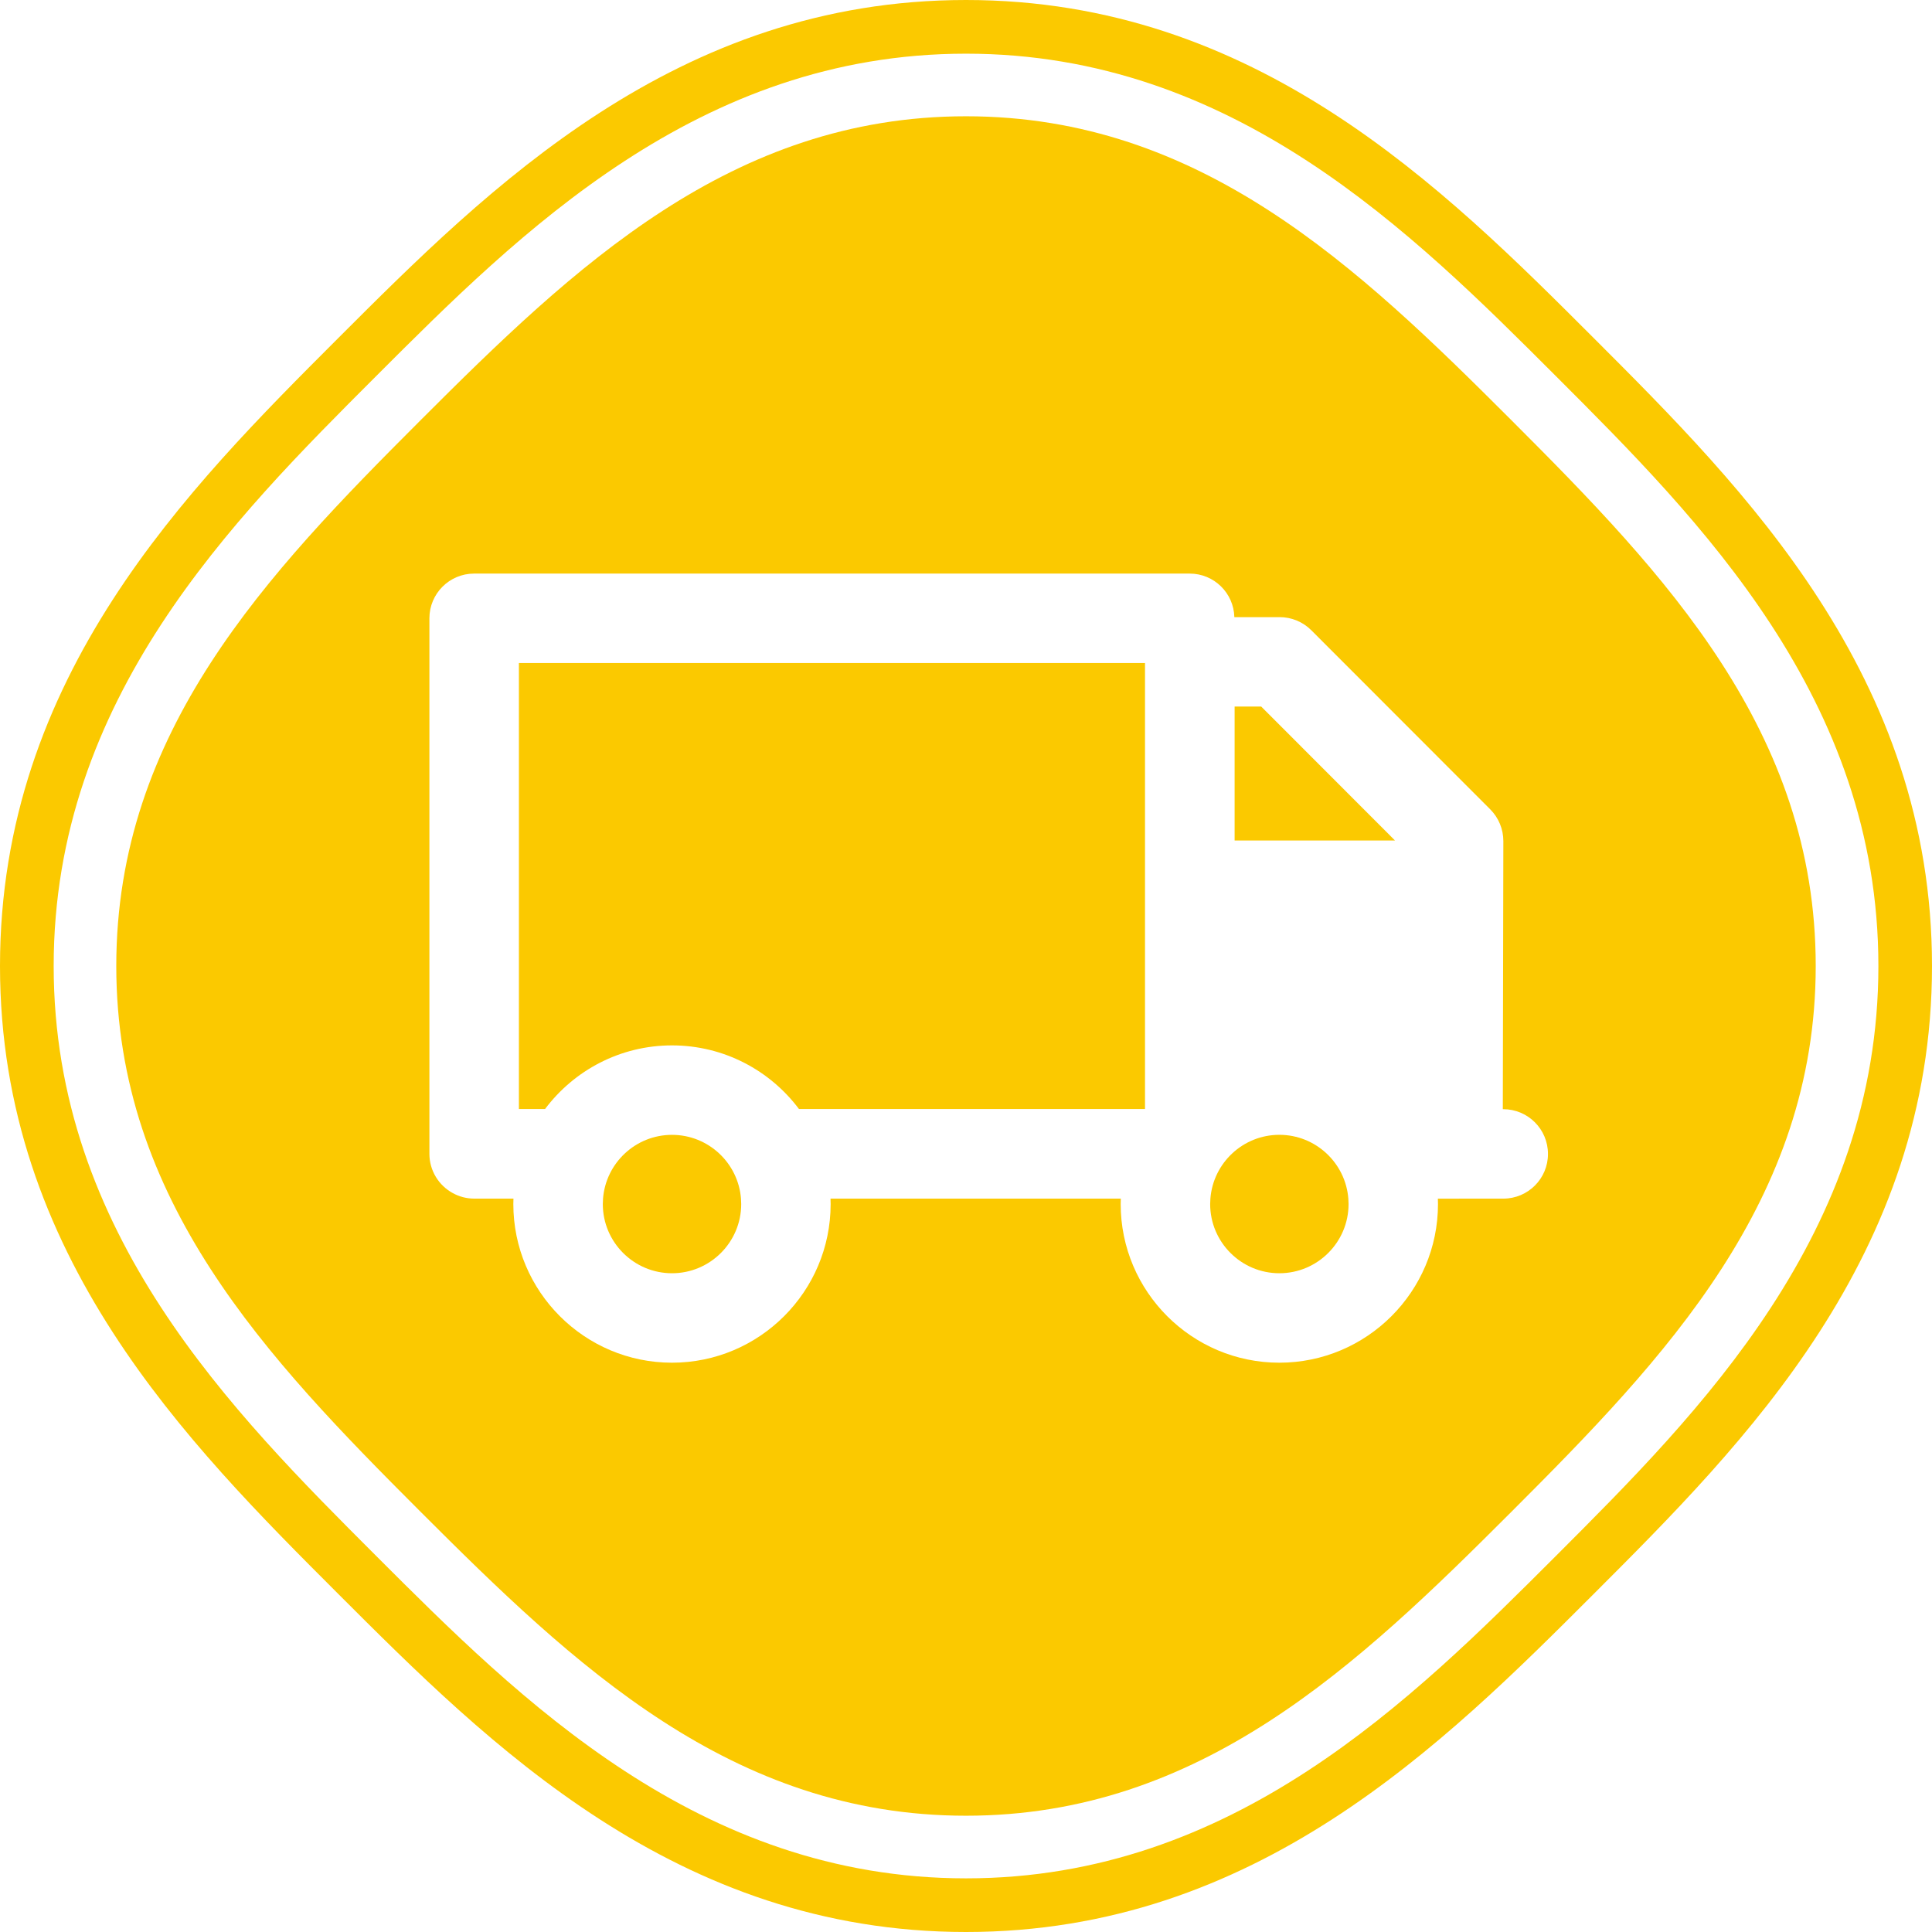
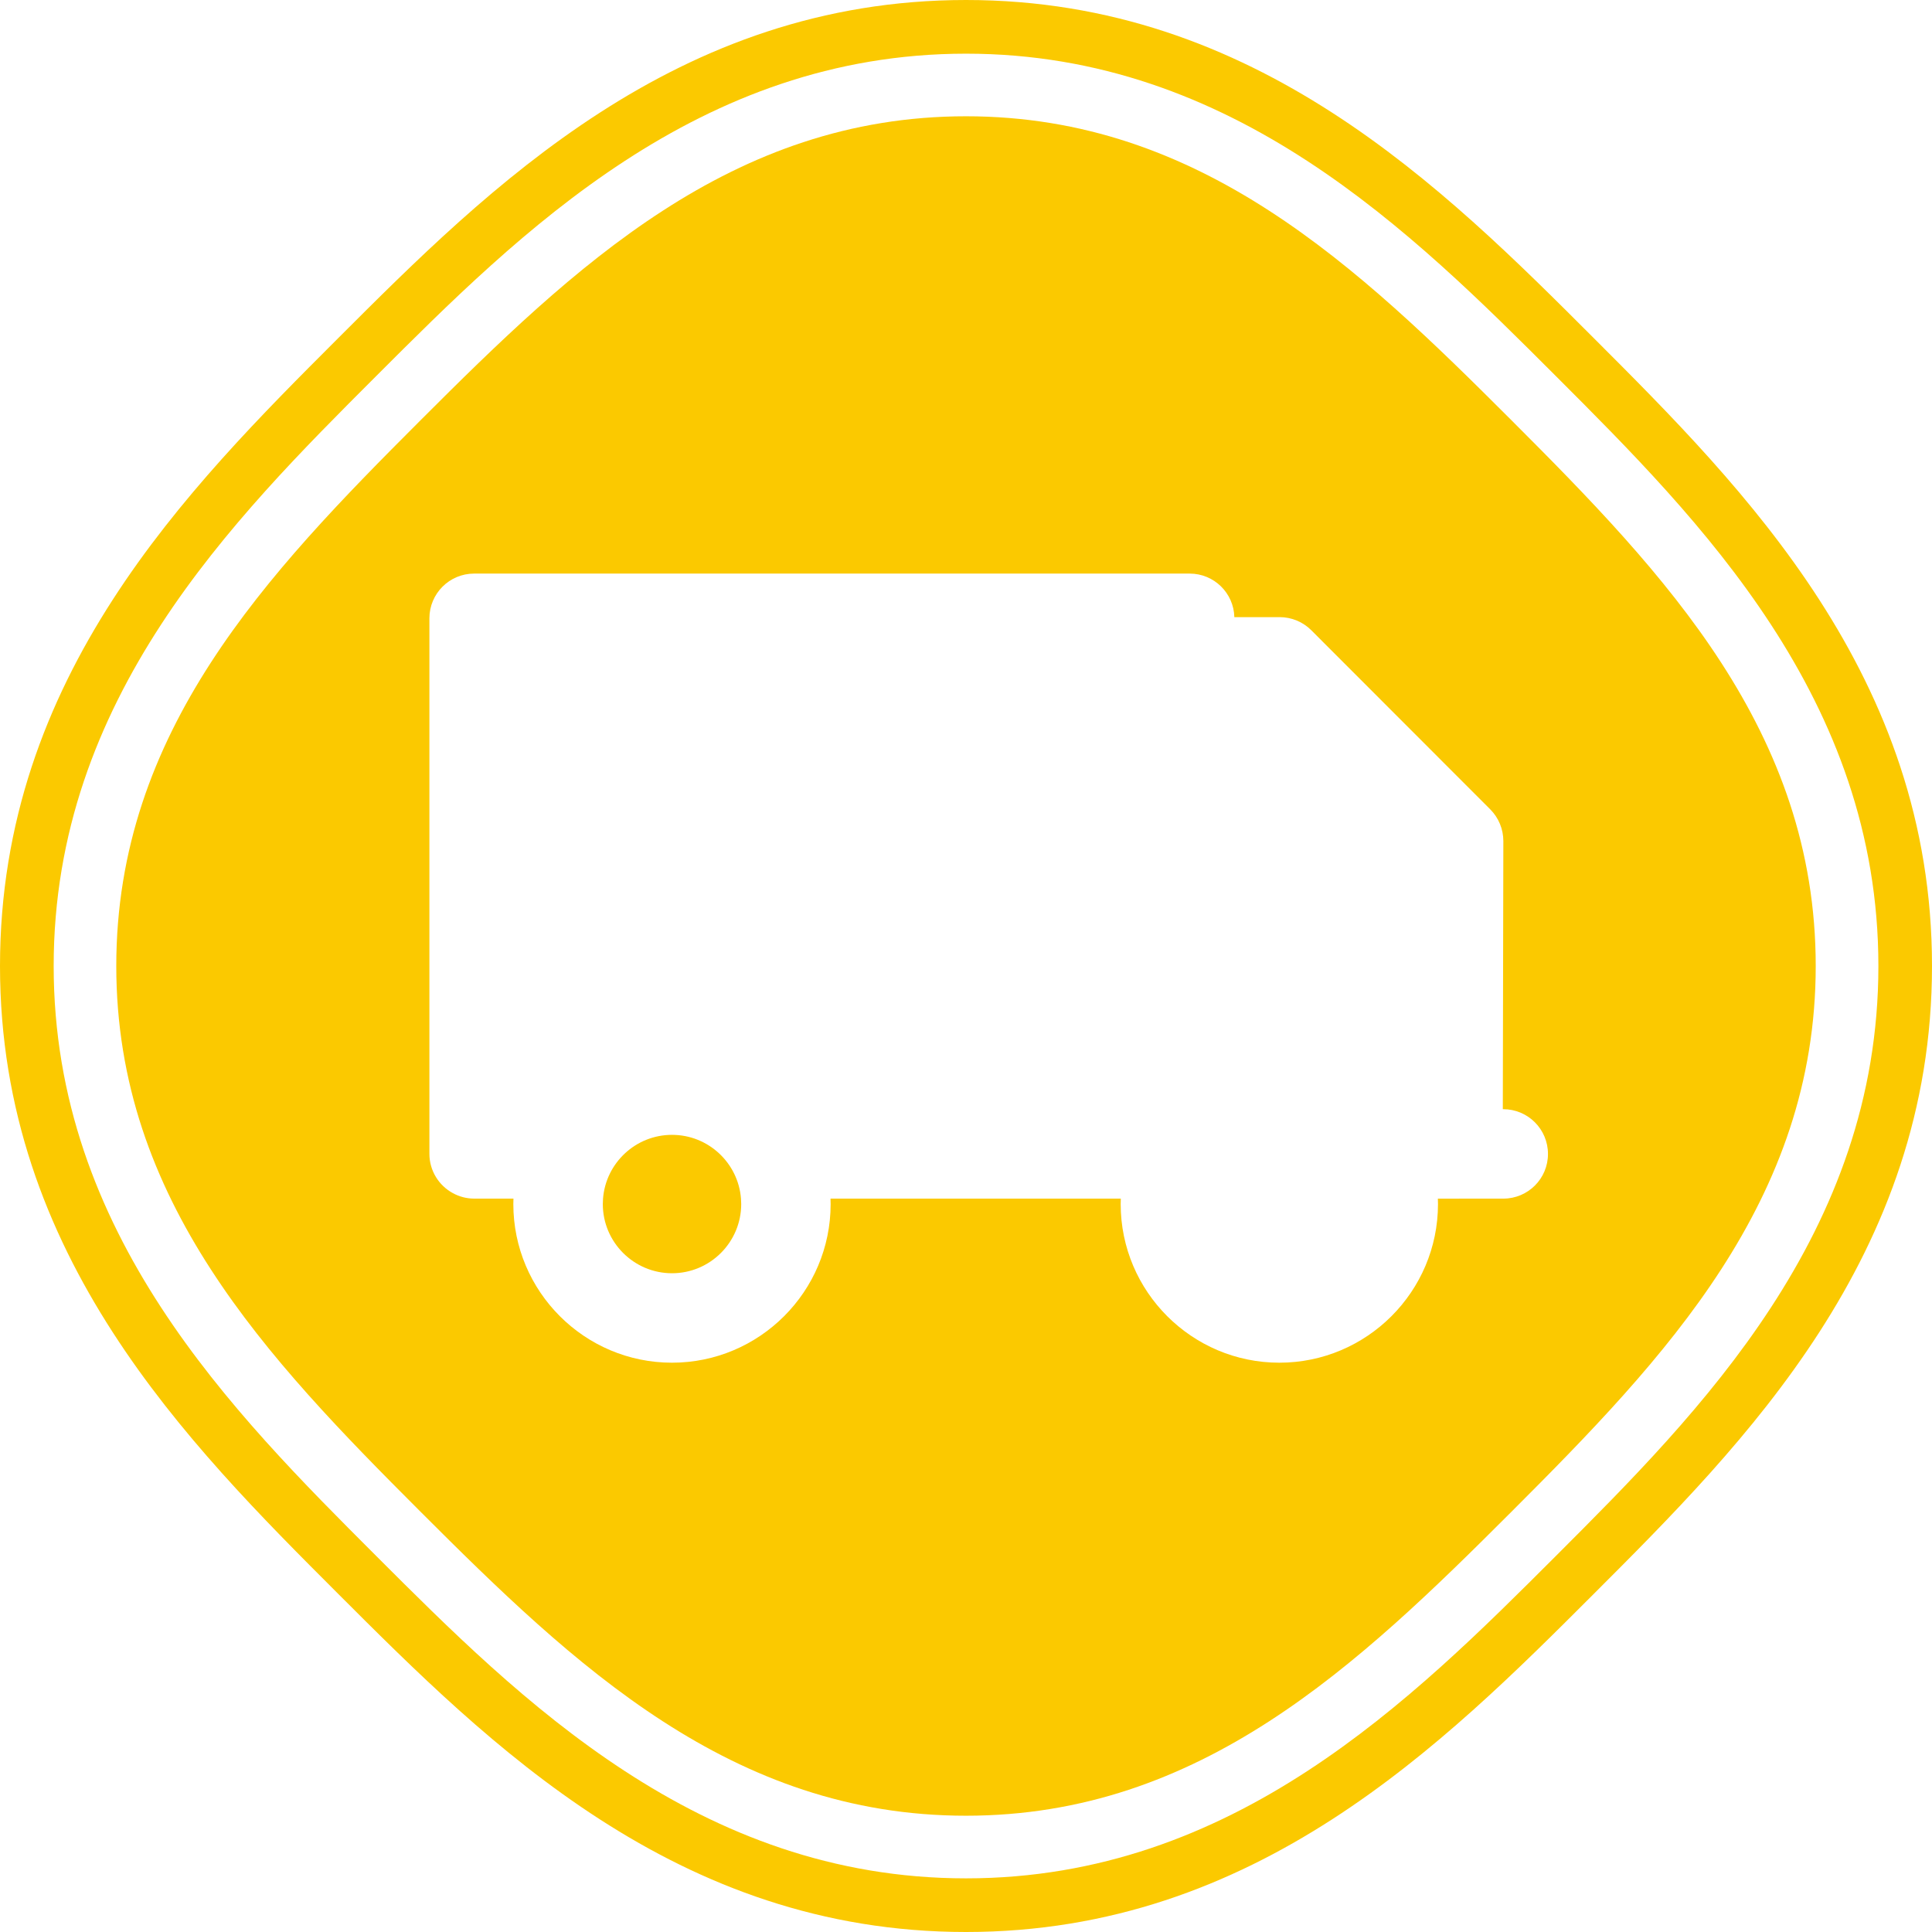
<svg xmlns="http://www.w3.org/2000/svg" version="1.1" id="Livello_1" x="0px" y="0px" viewBox="0 0 612.28 612.28" style="enable-background:new 0 0 612.28 612.28;" xml:space="preserve">
  <g id="GRID">
</g>
  <g id="CONTENTS">
    <g>
      <path style="fill:#FBC900;" d="M306.14,612.28c-91.8,0-151.22-59.42-198.97-107.17C59.42,457.36,0,397.94,0,306.14    s59.42-151.22,107.16-198.96C154.92,59.42,214.35,0,306.14,0c91.8,0,151.22,59.42,198.97,107.17s107.17,107.17,107.17,198.97    s-59.42,151.22-107.17,198.97C457.35,552.86,397.93,612.28,306.14,612.28z M306.14,17.01c-84.75,0-141.41,56.66-186.94,102.19    C73.66,164.73,17.01,221.39,17.01,306.14S73.67,447.55,119.2,493.08s102.2,102.2,186.95,102.2s141.41-56.66,186.94-102.18    c45.54-45.54,102.2-102.2,102.2-186.95S538.63,164.73,493.1,119.21C447.56,73.67,390.89,17.01,306.14,17.01z" />
      <g>
-         <path style="fill:#FBC900;" d="M164.45,351.47h8.28c9.18-12.24,23.8-20.17,40.24-20.17s31.07,7.93,40.24,20.17h109.66V210.12     H164.45V351.47z" />
-         <path style="fill:#FBC900;" d="M234.83,379.86L234.83,379.86c-0.88-11.29-10.34-20.21-21.86-20.21s-20.98,8.92-21.86,20.21l0,0     c0,0.01,0,0.01,0,0.02c-0.04,0.56-0.07,1.13-0.07,1.7c0,12.09,9.84,21.93,21.93,21.93s21.93-9.84,21.93-21.93     c0-0.57-0.03-1.14-0.07-1.7C234.83,379.87,234.84,379.86,234.83,379.86z" />
-         <path style="fill:#FBC900;" d="M427.31,379.88L427.31,379.88c-0.87-11.3-10.34-20.24-21.86-20.24s-20.99,8.93-21.86,20.24l0,0     c0,0.01,0,0.01,0,0.02c-0.04,0.55-0.07,1.11-0.07,1.68c0,12.09,9.84,21.93,21.93,21.93s21.93-9.84,21.93-21.93     c0-0.56-0.03-1.12-0.07-1.68C427.31,379.89,427.31,379.89,427.31,379.88z" />
-         <polygon style="fill:#FBC900;" points="391.27,223.92 391.27,266.36 442.09,266.36 399.7,223.92    " />
+         <path style="fill:#FBC900;" d="M234.83,379.86L234.83,379.86c-0.88-11.29-10.34-20.21-21.86-20.21s-20.98,8.92-21.86,20.21l0,0     c0,0.01,0,0.01,0,0.02c-0.04,0.56-0.07,1.13-0.07,1.7c0,12.09,9.84,21.93,21.93,21.93s21.93-9.84,21.93-21.93     c0-0.57-0.03-1.14-0.07-1.7z" />
        <path style="fill:#FBC900;" d="M479.05,133.23C430.32,84.5,380.5,36.85,306.14,36.85S181.96,84.5,133.23,133.23     s-96.38,98.55-96.38,172.91s47.65,124.18,96.38,172.91s98.55,96.38,172.91,96.38s124.18-47.65,172.91-96.38     s96.38-98.55,96.38-172.91S527.78,181.96,479.05,133.23z M476.43,379.86h-13.89c-0.15,0-0.3,0.02-0.45,0.02h-6.41     c0.02,0.56,0.04,1.13,0.04,1.7c0,27.72-22.55,50.28-50.28,50.28s-50.28-22.56-50.28-50.28c0-0.58,0.02-1.15,0.04-1.72h-92     c0.02,0.57,0.04,1.14,0.04,1.72c0,27.72-22.55,50.28-50.28,50.28s-50.28-22.56-50.28-50.28c0-0.58,0.02-1.15,0.04-1.72h-12.4     c-2.47,0-4.79-0.63-6.81-1.74c-4.42-2.4-7.43-7.08-7.43-12.47v-169.7c0-7.83,6.35-14.17,14.17-14.17h226.78     c7.7,0,13.96,6.15,14.15,13.8h14.36c3.76,0,7.37,1.5,10.03,4.16l56.71,56.76c2.66,2.67,4.15,6.28,4.15,10.05l-0.17,84.97h0.14     c7.83,0,14.17,6.35,14.17,14.17C490.6,373.51,484.25,379.86,476.43,379.86z" />
      </g>
    </g>
  </g>
</svg>